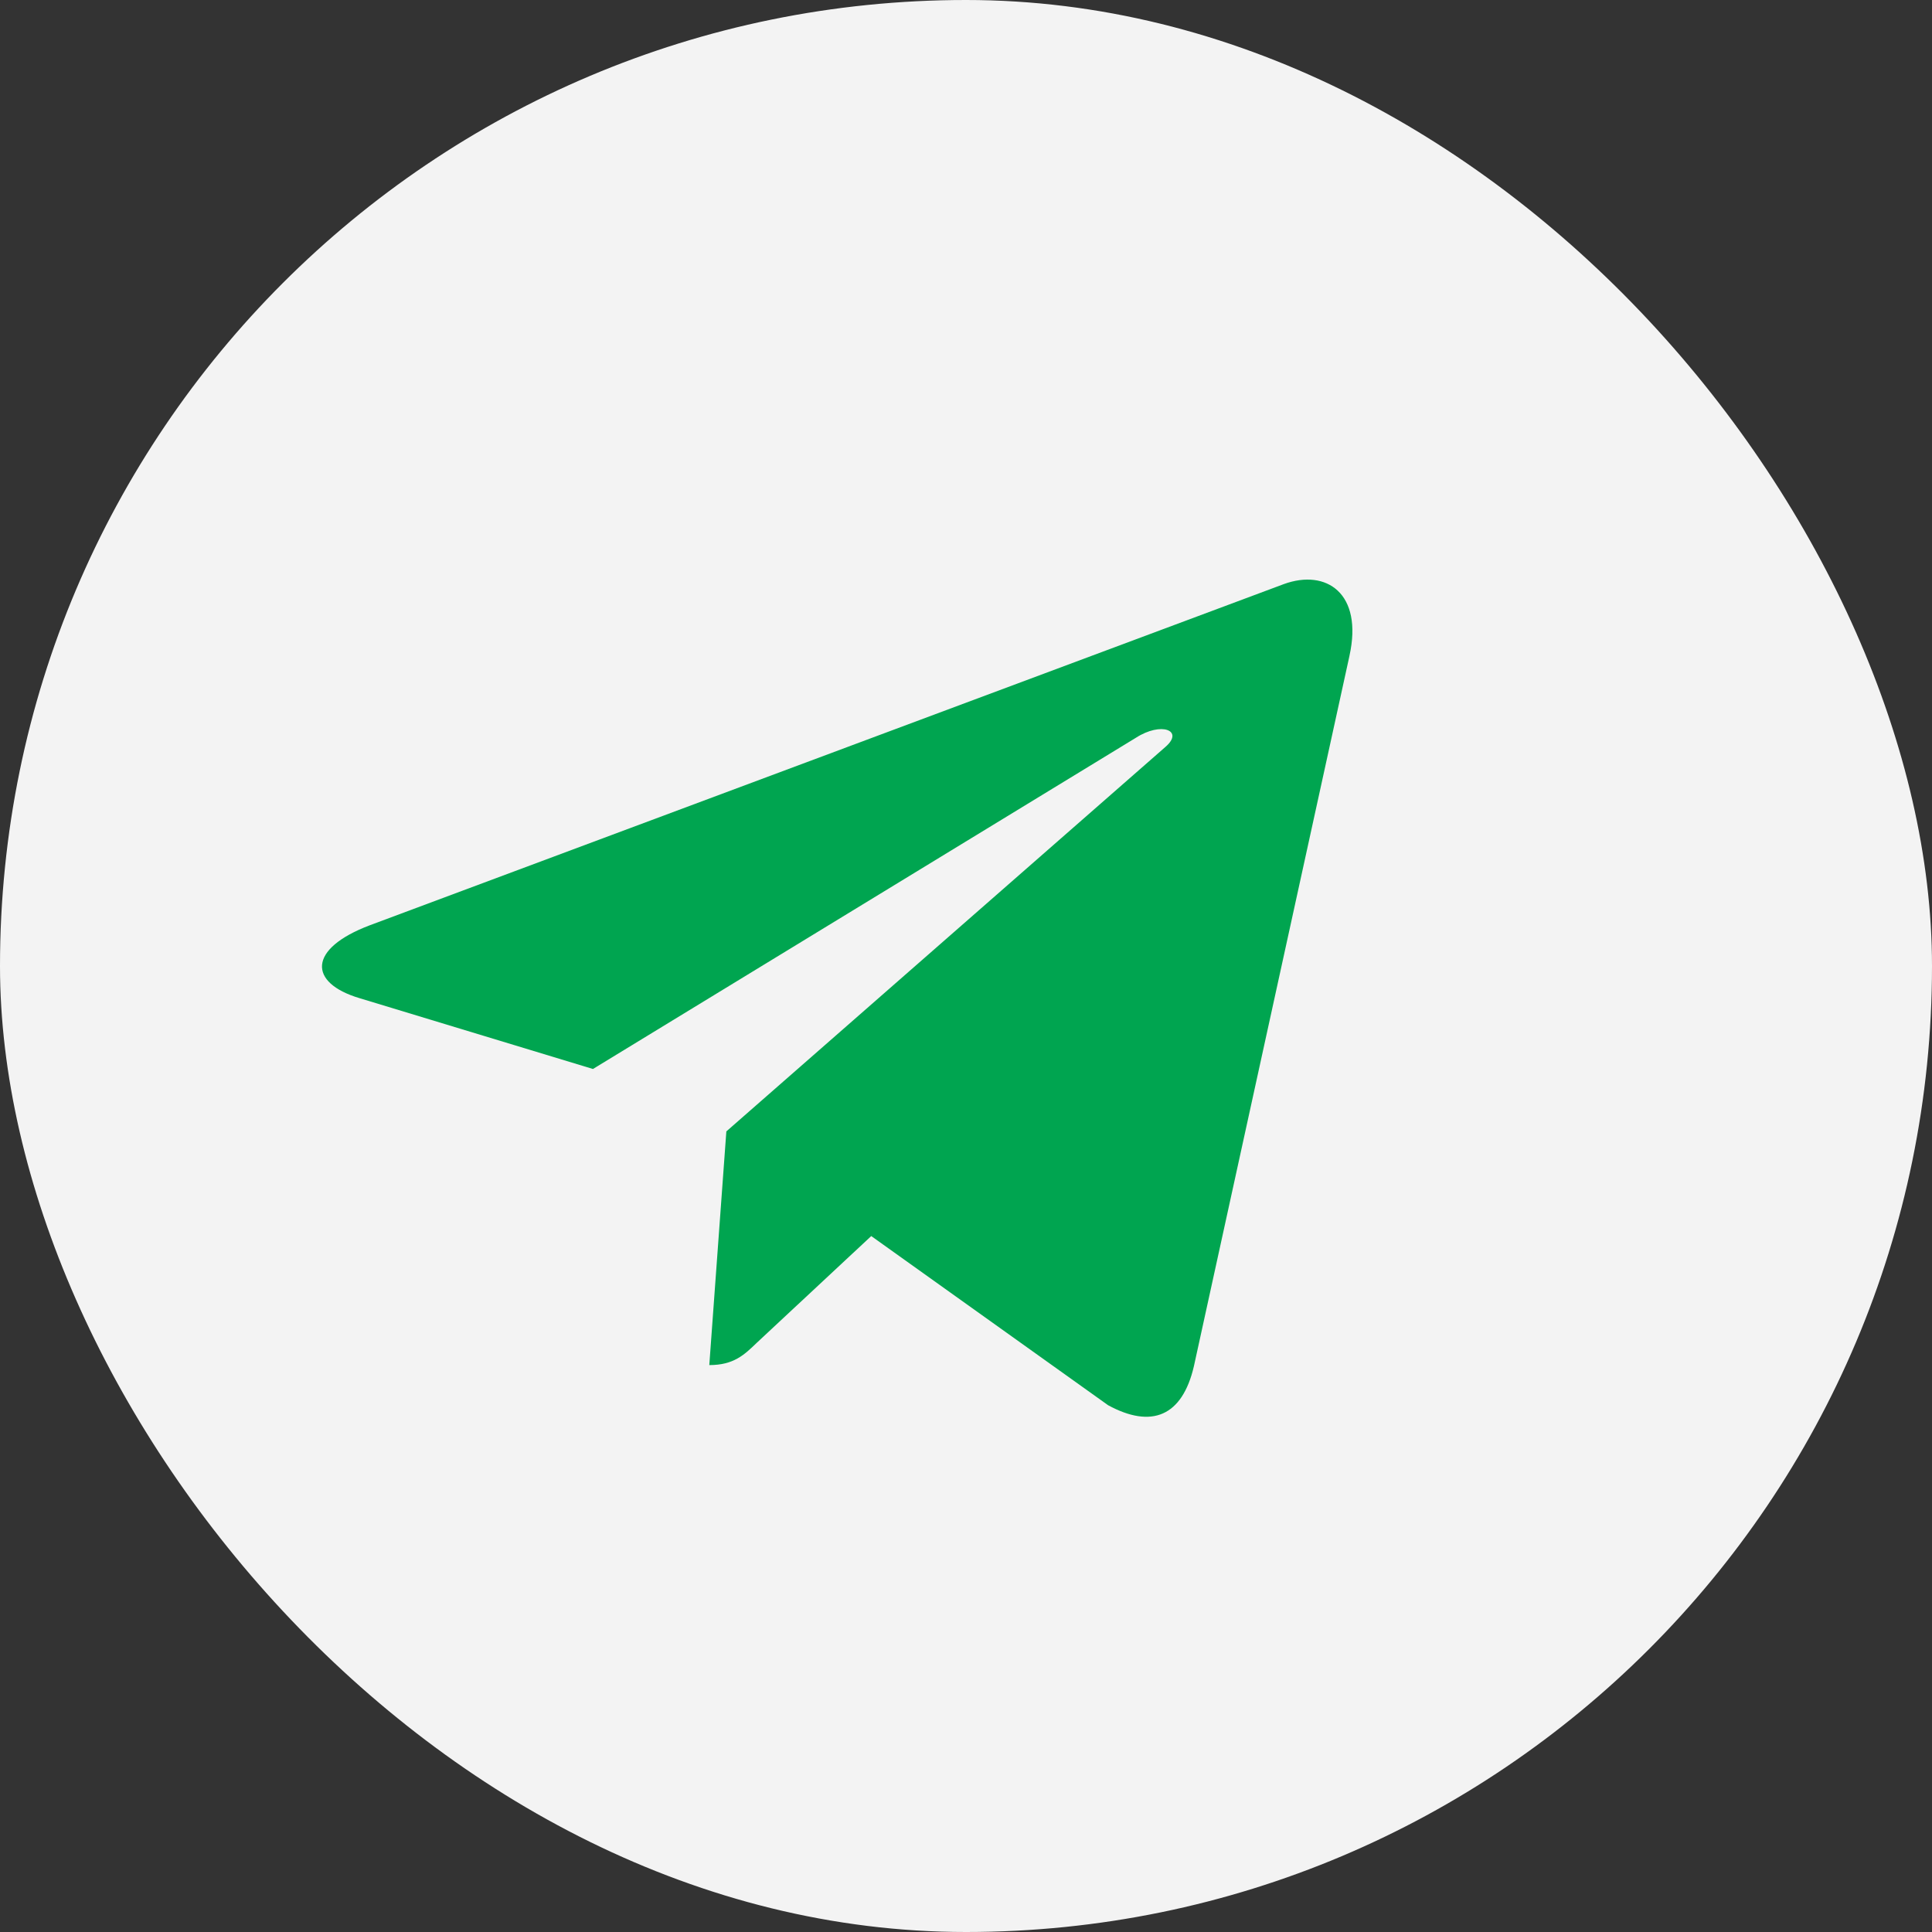
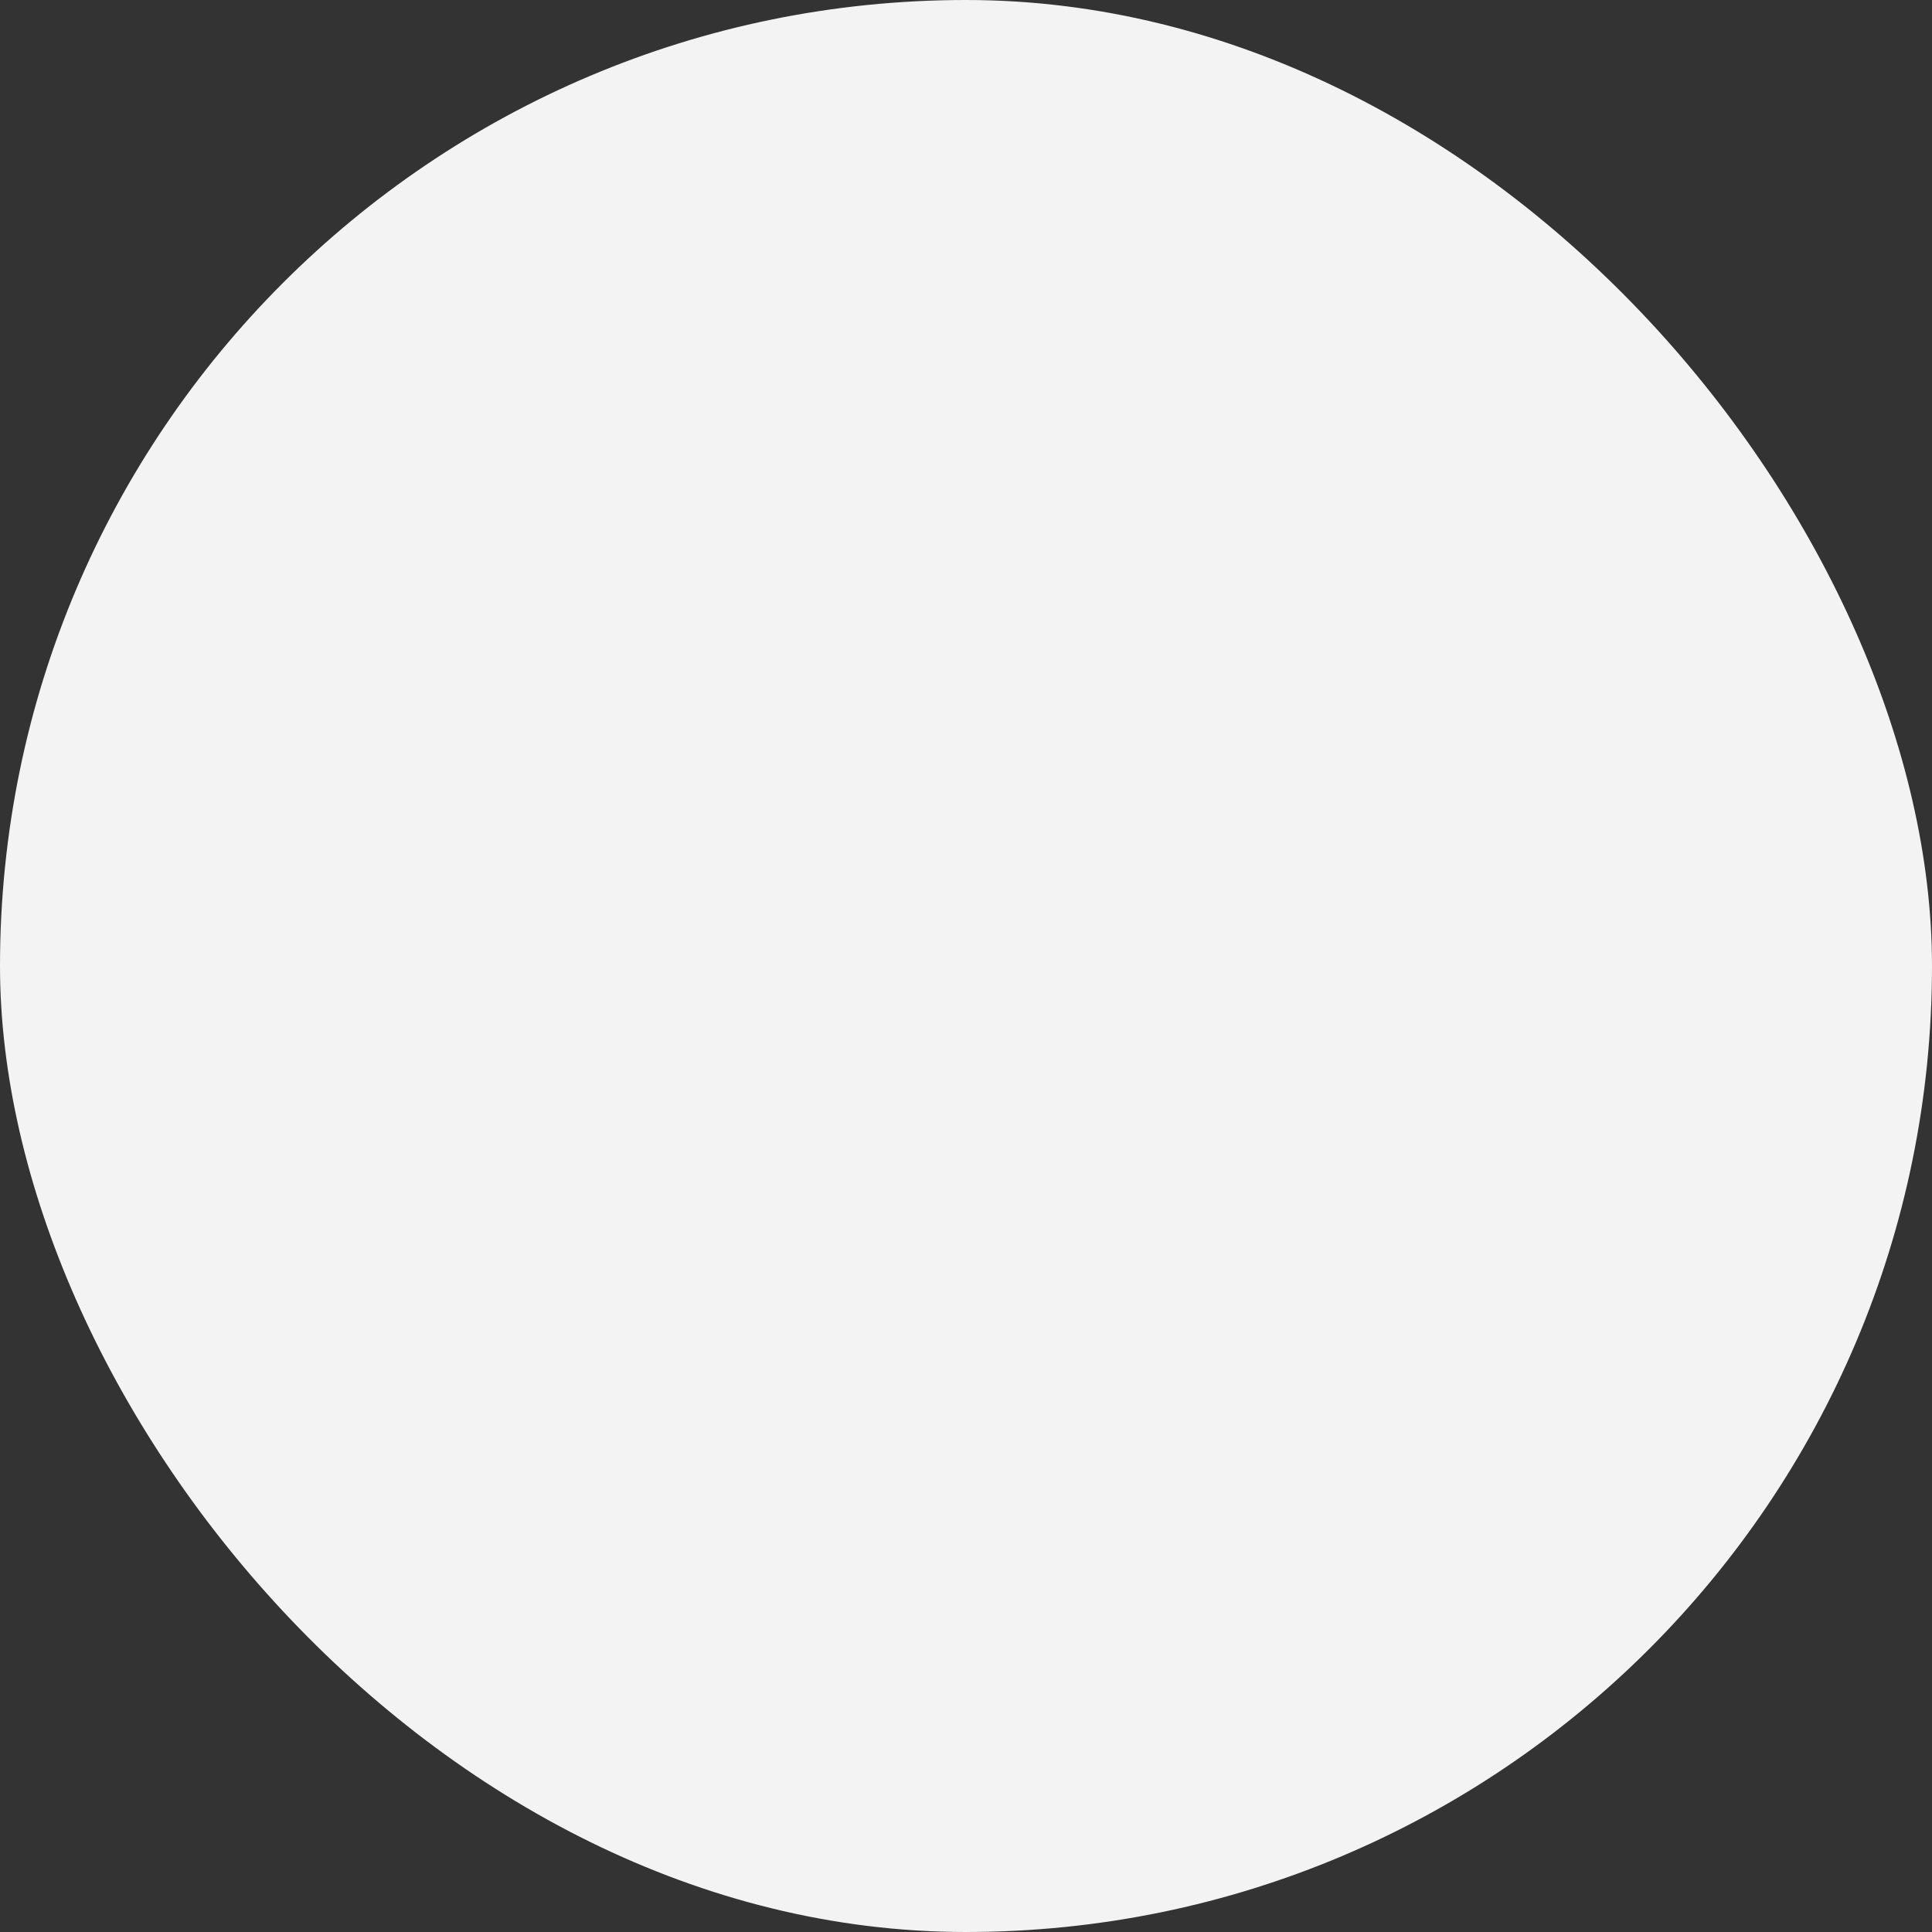
<svg xmlns="http://www.w3.org/2000/svg" width="23" height="23" viewBox="0 0 23 23" fill="none">
  <rect x="0" y="0" width="23" height="23" fill="#333333" stroke="none" />
  <rect width="23" height="23" rx="11.5" fill="#F3F3F3" />
-   <path d="M8.647 13.469L8.444 16.251C8.734 16.251 8.86 16.13 9.011 15.984L10.372 14.715L13.192 16.729C13.709 17.01 14.074 16.862 14.213 16.265L16.065 7.808L16.065 7.807C16.229 7.062 15.789 6.77 15.285 6.953L4.403 11.015C3.66 11.296 3.671 11.7 4.277 11.882L7.059 12.726L13.521 8.784C13.825 8.587 14.101 8.696 13.874 8.892L8.647 13.469Z" fill="#00A550" />
</svg>